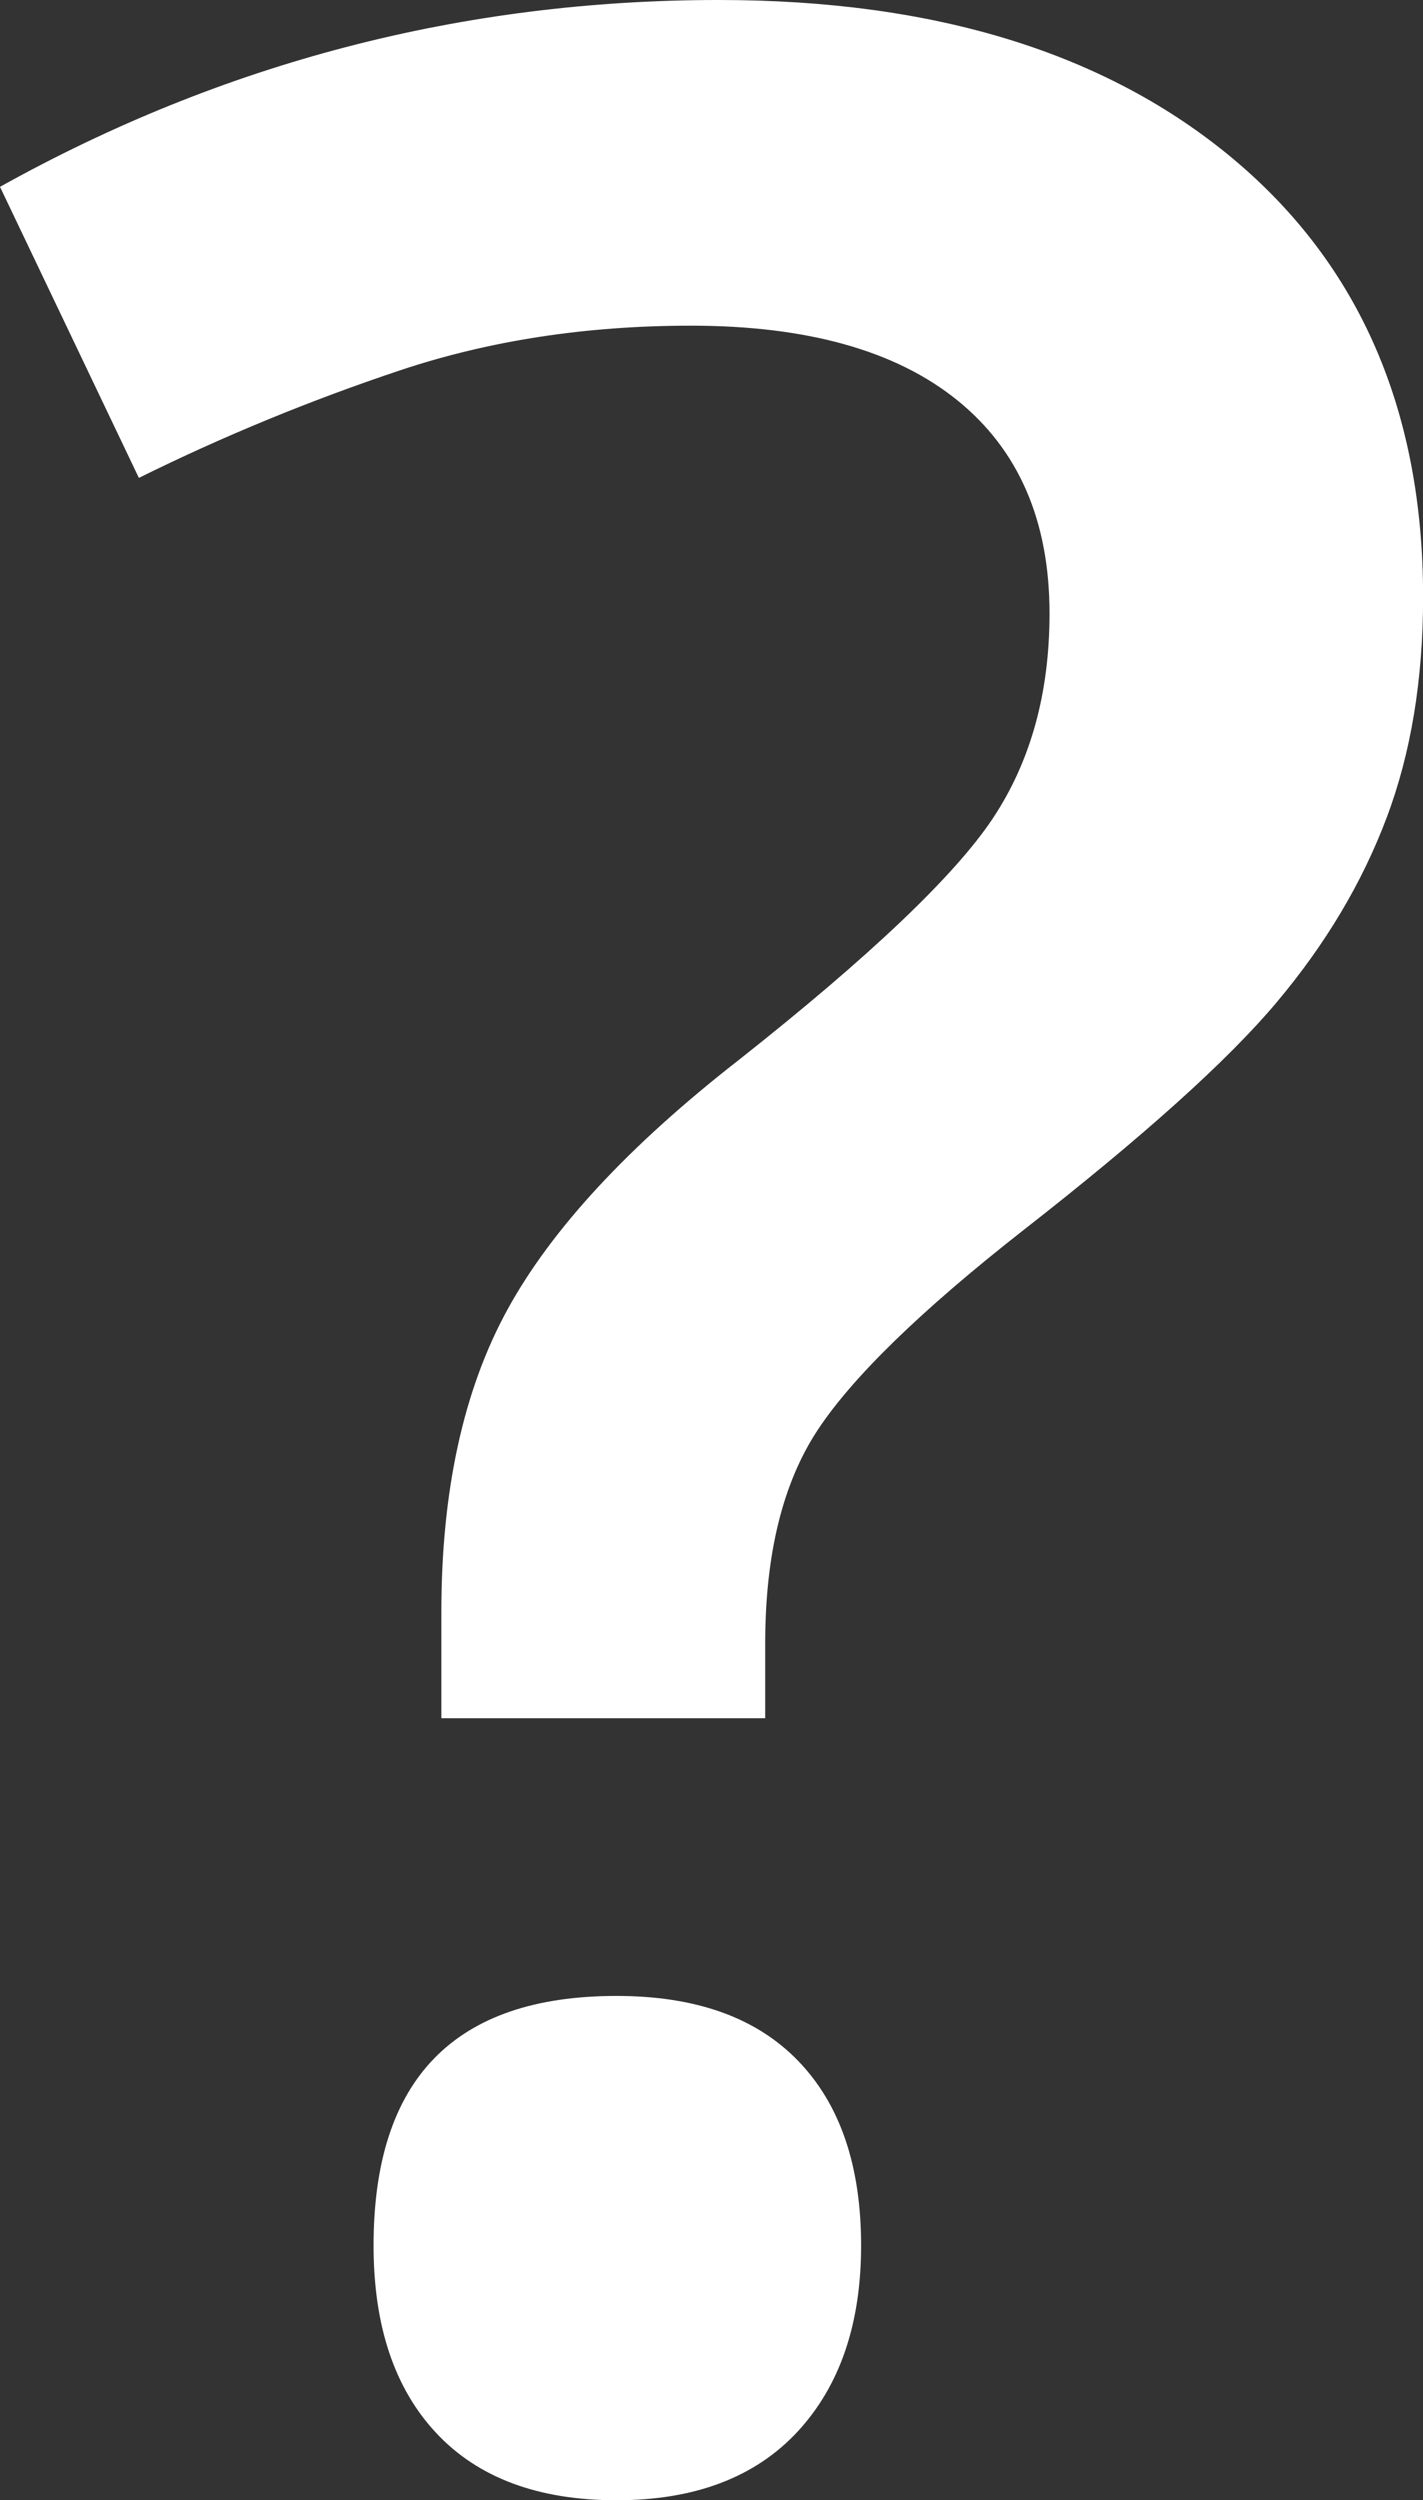
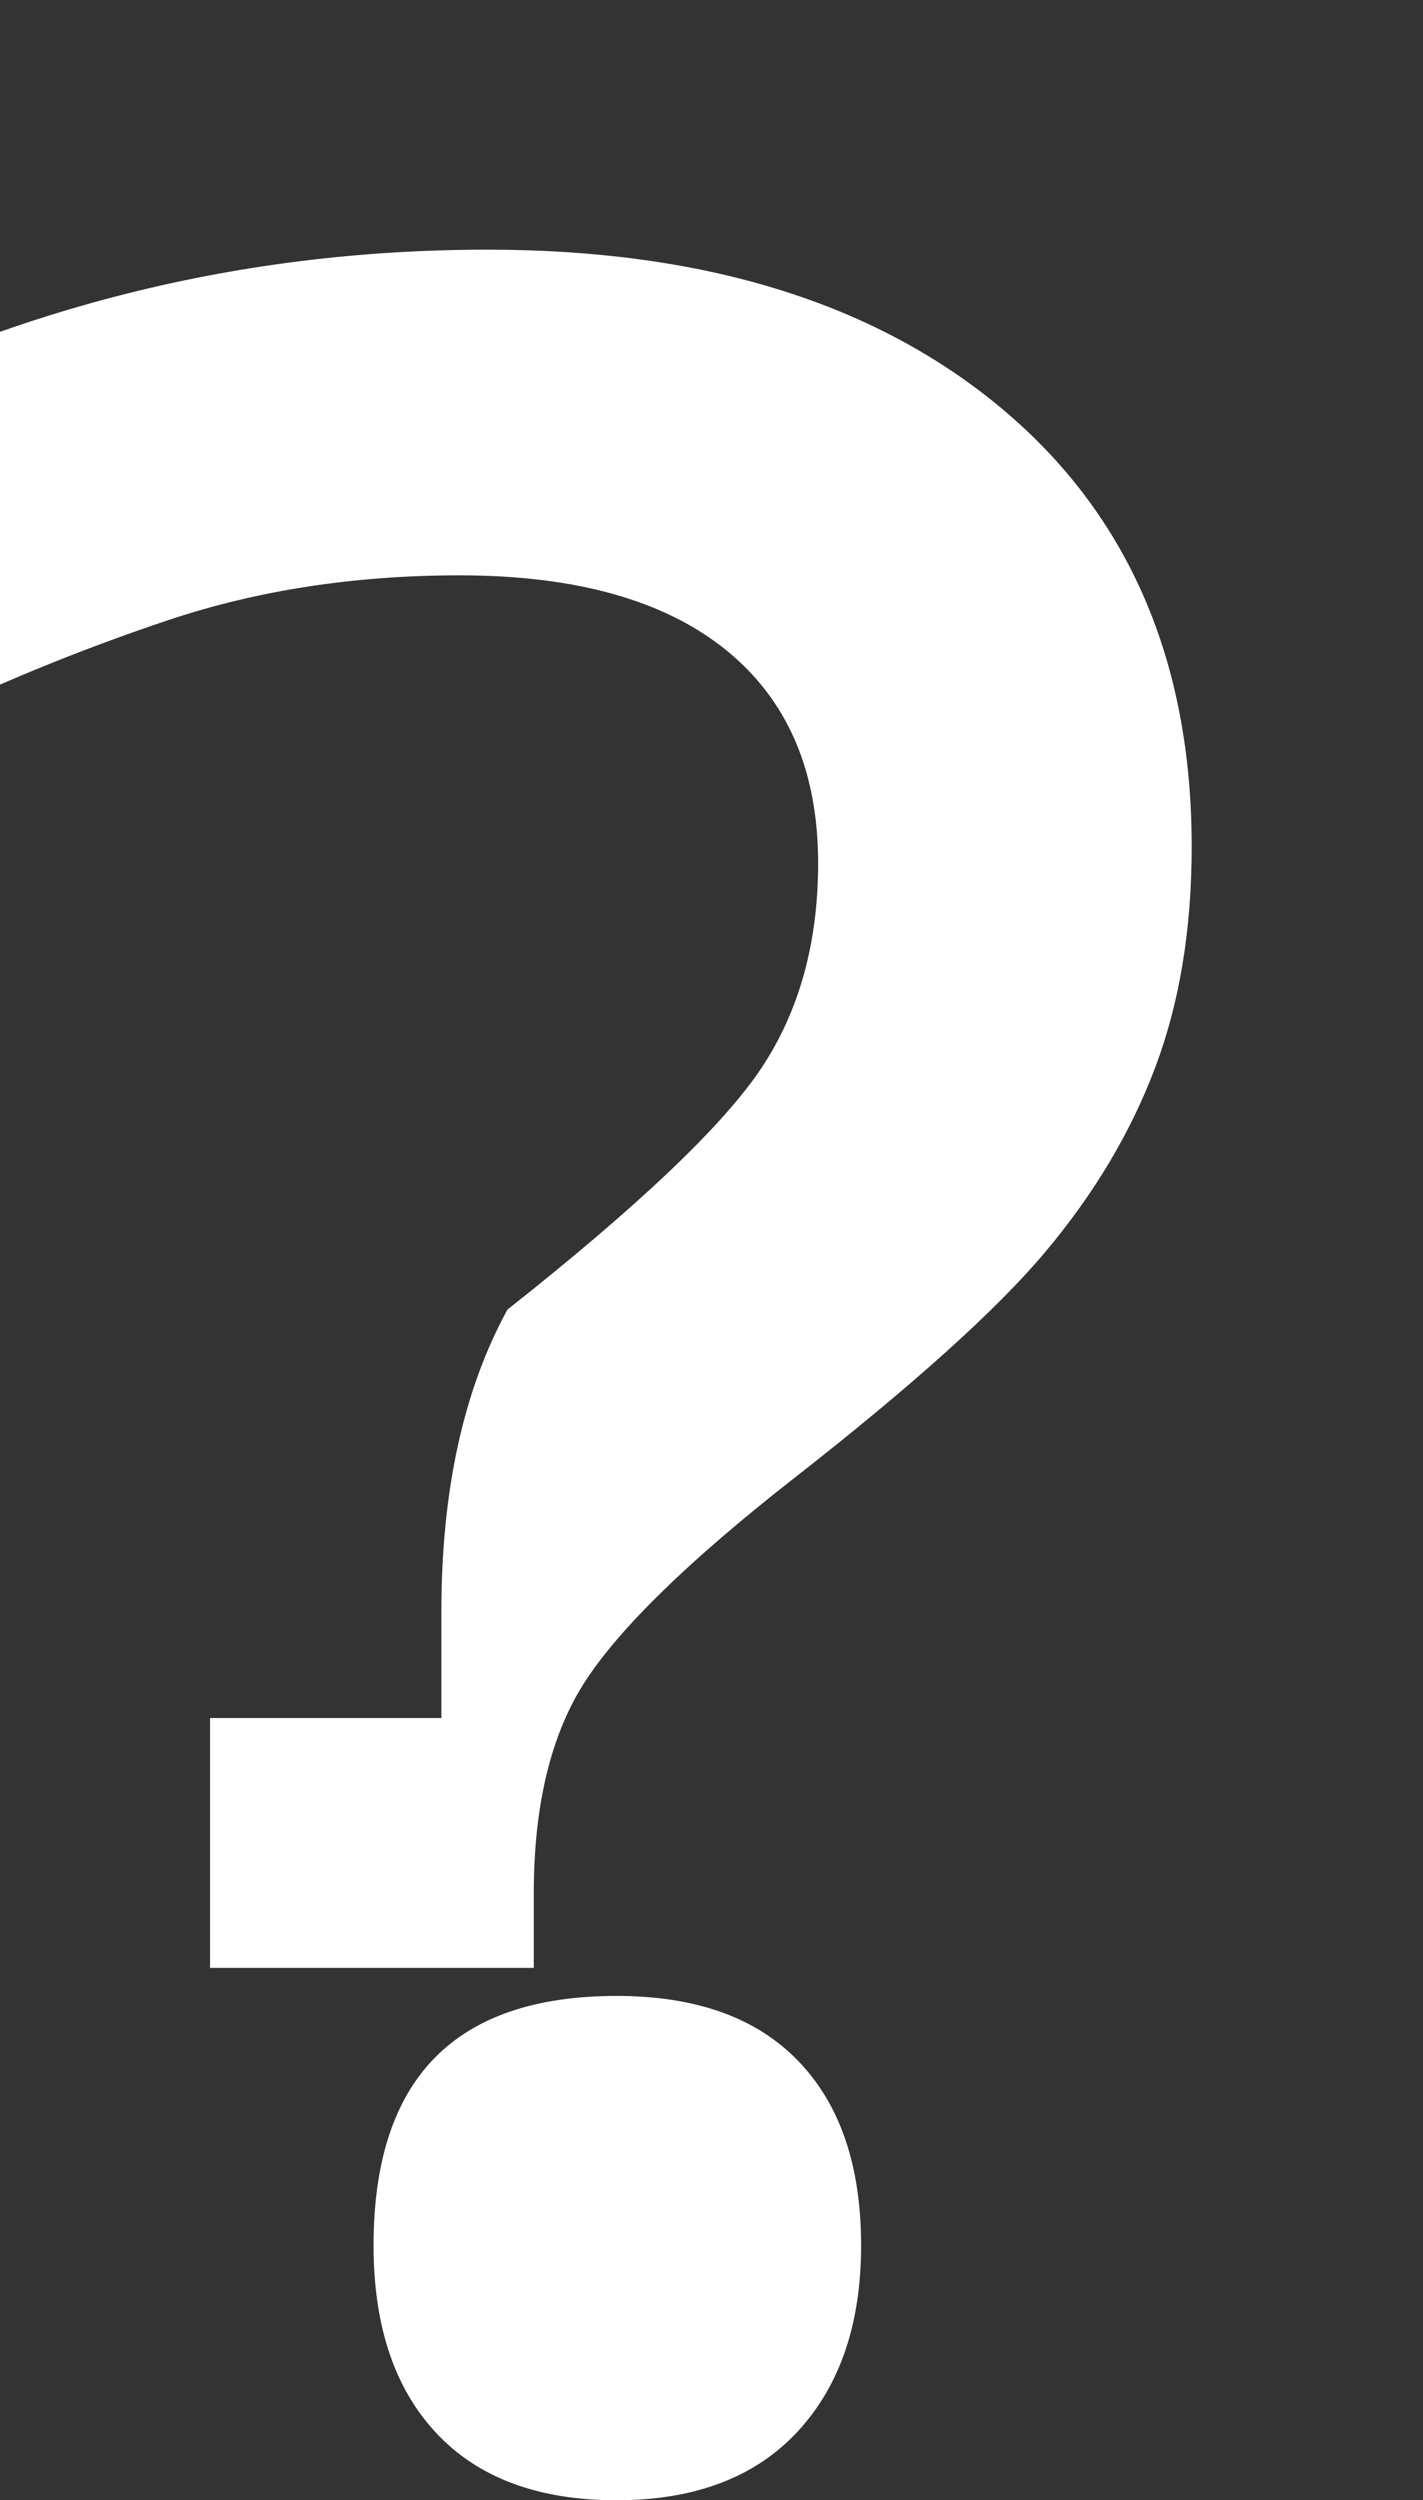
<svg xmlns="http://www.w3.org/2000/svg" version="1.1" id="Layer_1" x="0px" y="0px" width="15.134px" height="26.578px" viewBox="48.113 42.766 15.134 26.578" enable-background="new 48.113 42.766 15.134 26.578" xml:space="preserve">
  <rect x="48.113" y="42.766" width="15.134" height="26.578" fill="#333333" stroke="none" />
  <g>
-     <path fill="#FFFFFF" d="M52.807,61.029v-1.125c0-1.289,0.234-2.361,0.703-3.217c0.469-0.856,1.289-1.741,2.461-2.654   c1.395-1.102,2.294-1.957,2.7-2.566c0.405-0.609,0.604-1.336,0.604-2.18c0-0.984-0.328-1.74-0.983-2.268s-1.6-0.791-2.831-0.791   c-1.113,0-2.145,0.158-3.094,0.475c-0.949,0.317-1.875,0.697-2.777,1.143l-1.477-3.094c2.378-1.324,4.927-1.986,7.646-1.986   c2.298,0,4.12,0.562,5.468,1.688c1.346,1.126,2.021,2.678,2.021,4.658c0,0.879-0.129,1.661-0.388,2.347   c-0.258,0.686-0.646,1.339-1.168,1.96c-0.521,0.621-1.422,1.43-2.698,2.426c-1.091,0.855-1.818,1.564-2.188,2.127   c-0.369,0.562-0.555,1.317-0.555,2.268v0.791h-3.443V61.029z M52.086,66.637c0-1.771,0.861-2.654,2.584-2.654   c0.844,0,1.488,0.23,1.934,0.693s0.667,1.116,0.667,1.961c0,0.832-0.225,1.49-0.675,1.977c-0.451,0.486-1.094,0.73-1.926,0.73   s-1.471-0.238-1.916-0.713C52.309,68.156,52.086,67.492,52.086,66.637z" />
+     <path fill="#FFFFFF" d="M52.807,61.029v-1.125c0-1.289,0.234-2.361,0.703-3.217c1.395-1.102,2.294-1.957,2.7-2.566c0.405-0.609,0.604-1.336,0.604-2.18c0-0.984-0.328-1.74-0.983-2.268s-1.6-0.791-2.831-0.791   c-1.113,0-2.145,0.158-3.094,0.475c-0.949,0.317-1.875,0.697-2.777,1.143l-1.477-3.094c2.378-1.324,4.927-1.986,7.646-1.986   c2.298,0,4.12,0.562,5.468,1.688c1.346,1.126,2.021,2.678,2.021,4.658c0,0.879-0.129,1.661-0.388,2.347   c-0.258,0.686-0.646,1.339-1.168,1.96c-0.521,0.621-1.422,1.43-2.698,2.426c-1.091,0.855-1.818,1.564-2.188,2.127   c-0.369,0.562-0.555,1.317-0.555,2.268v0.791h-3.443V61.029z M52.086,66.637c0-1.771,0.861-2.654,2.584-2.654   c0.844,0,1.488,0.23,1.934,0.693s0.667,1.116,0.667,1.961c0,0.832-0.225,1.49-0.675,1.977c-0.451,0.486-1.094,0.73-1.926,0.73   s-1.471-0.238-1.916-0.713C52.309,68.156,52.086,67.492,52.086,66.637z" />
  </g>
</svg>